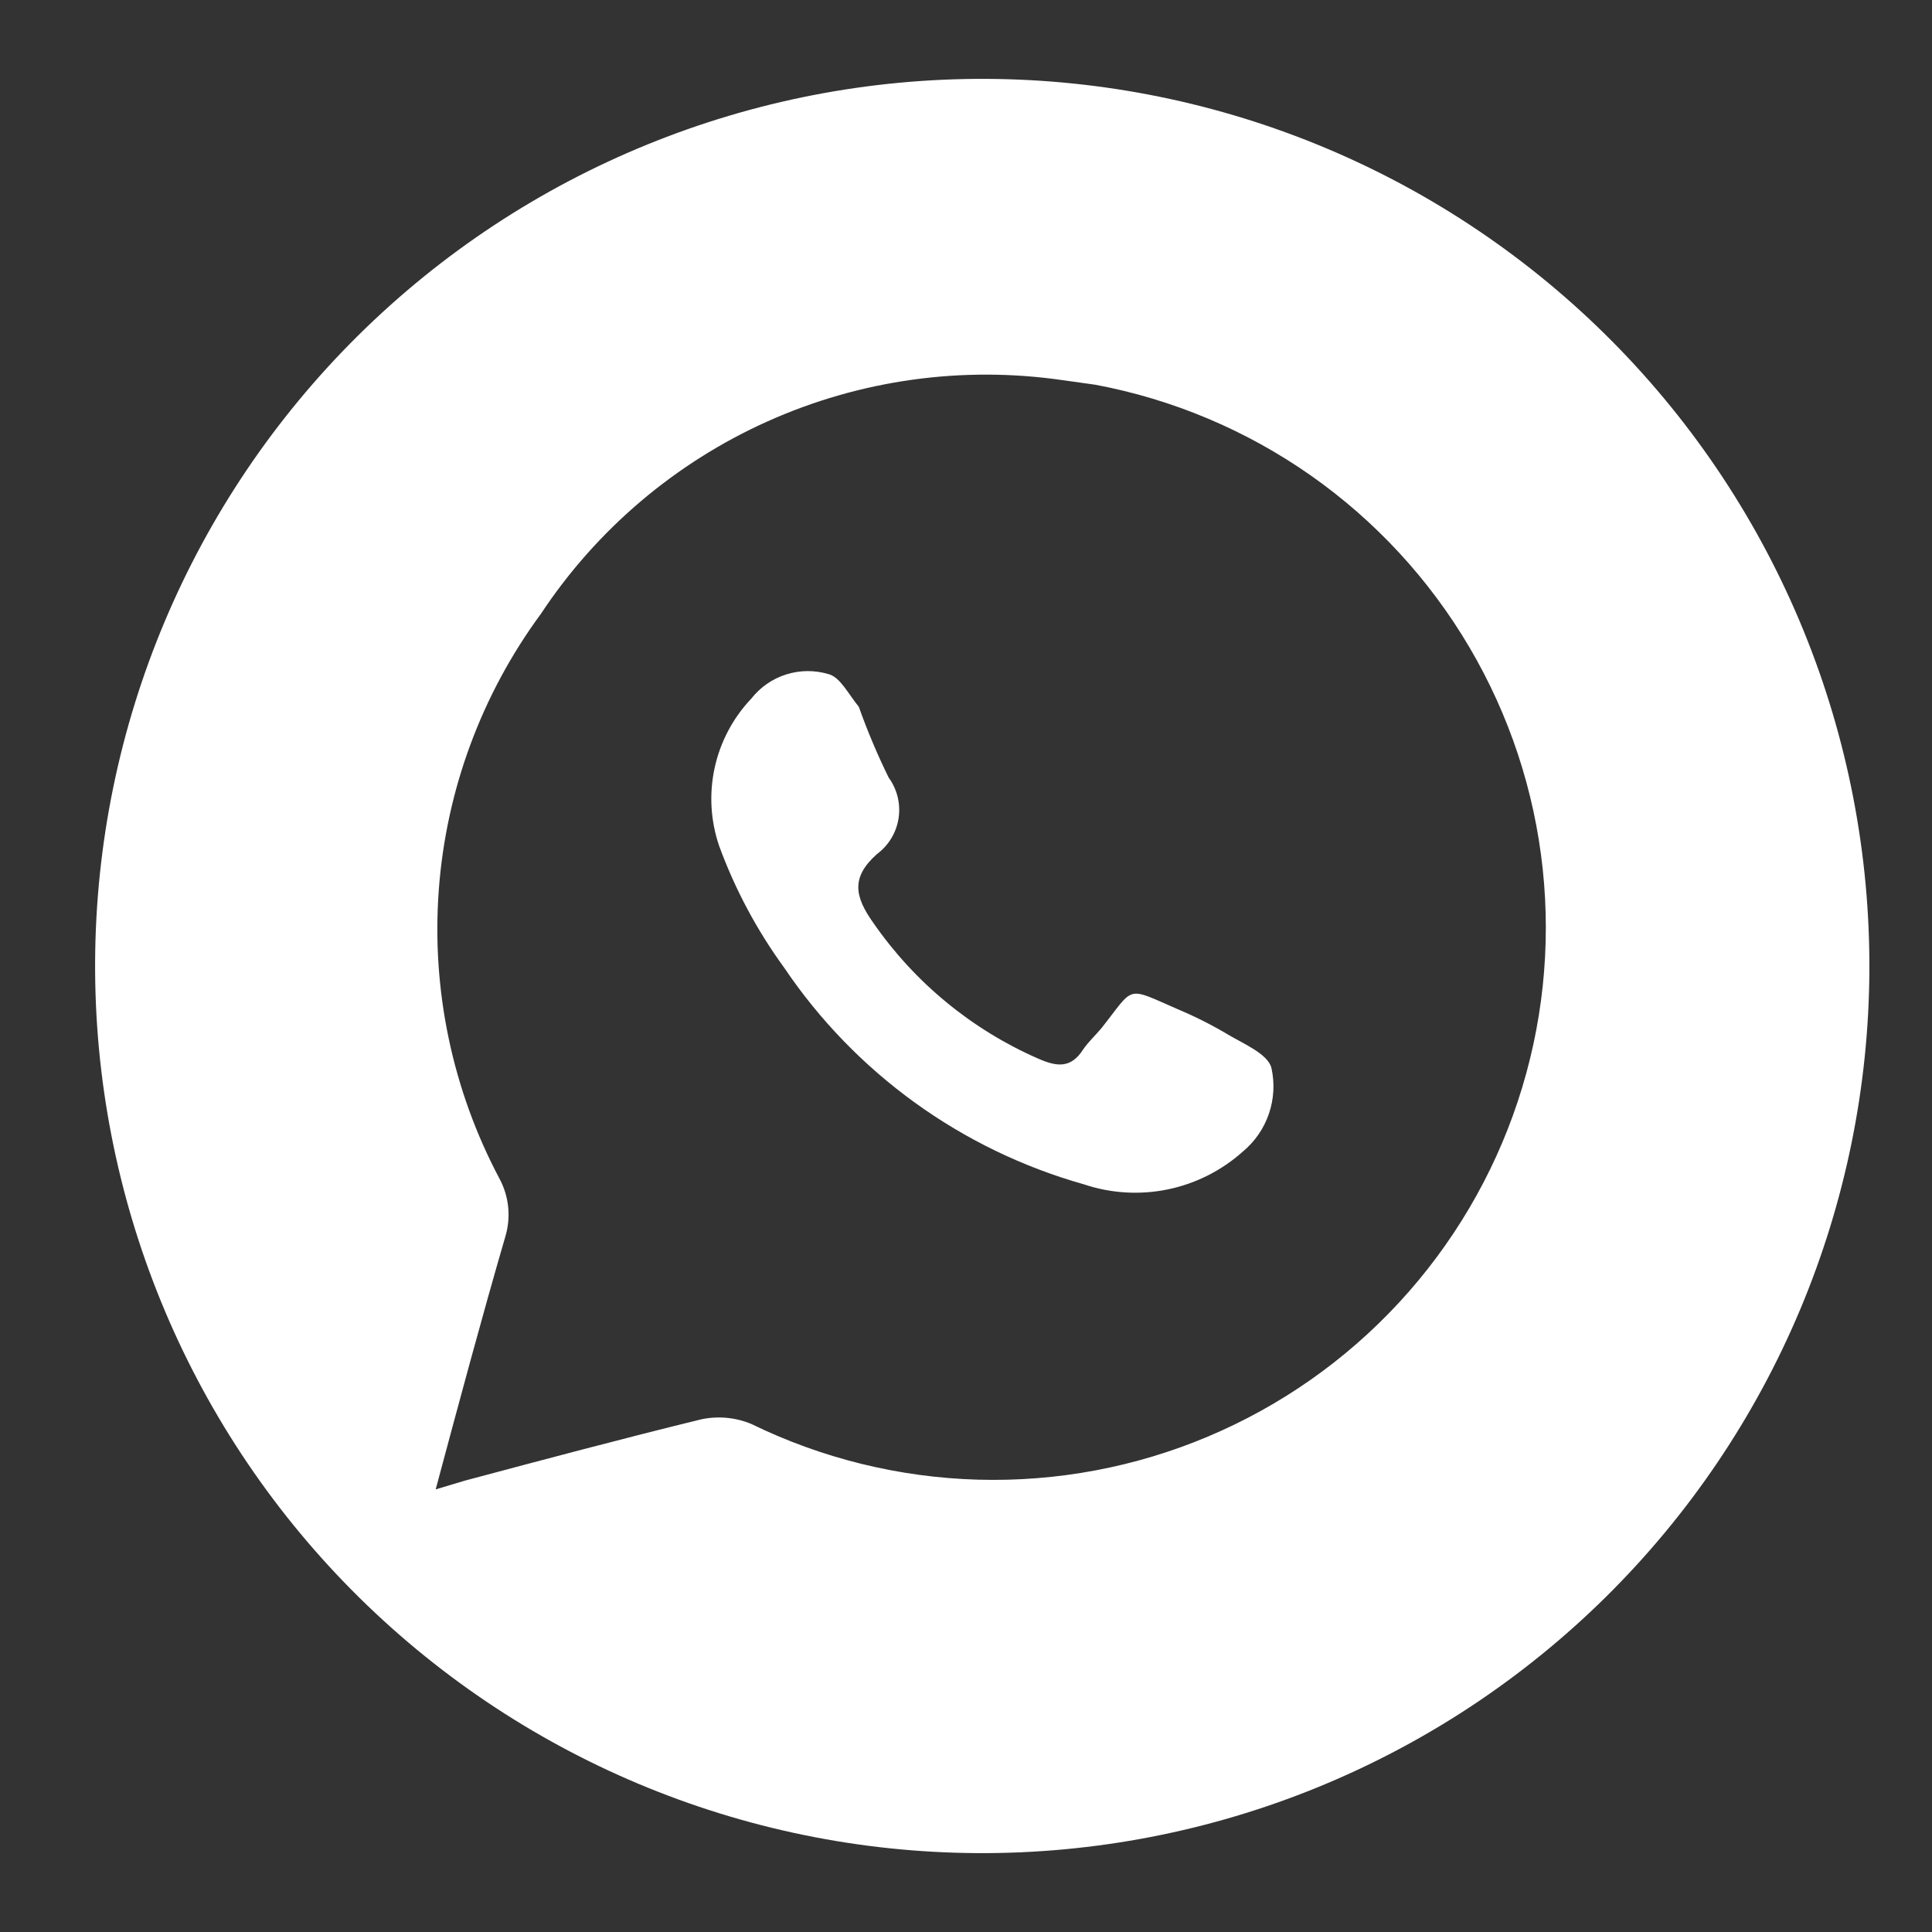
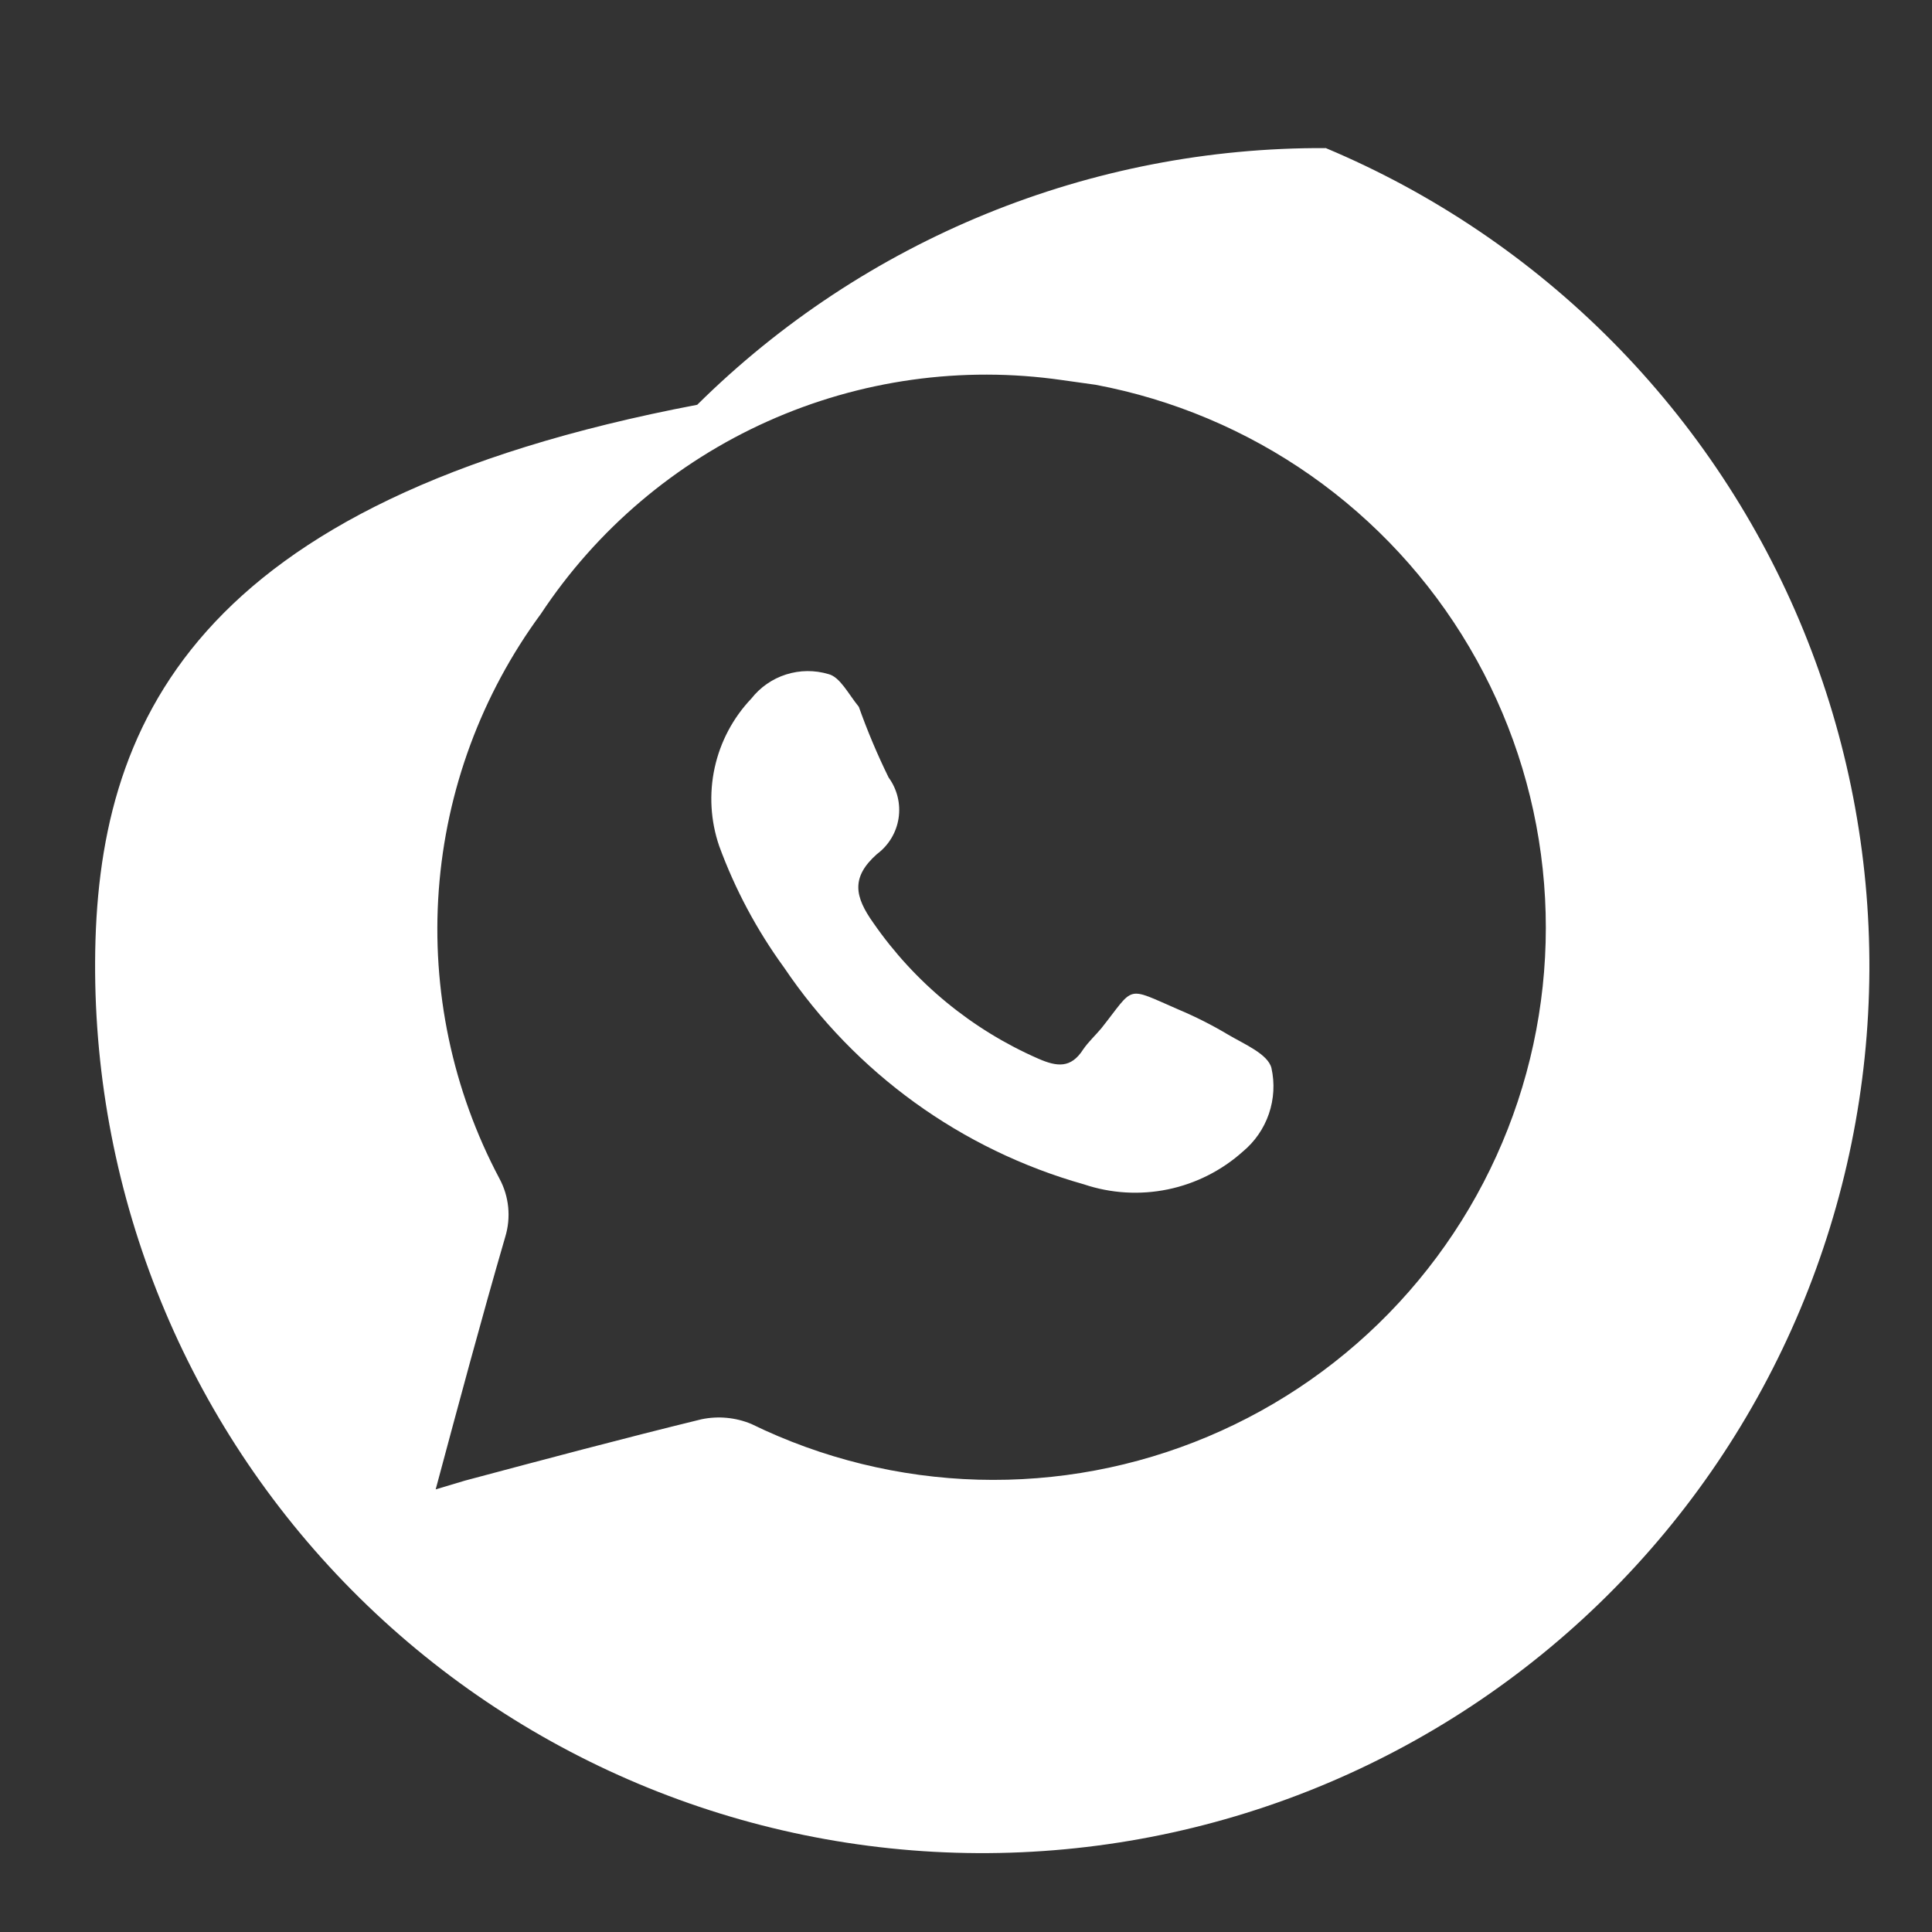
<svg xmlns="http://www.w3.org/2000/svg" version="1.1" id="Layer_1" x="0px" y="0px" width="792px" height="792px" viewBox="0 0 792 792" xml:space="preserve">
  <rect x="0" y="0" width="792" height="792" fill="#333333" stroke="none" />
  <g>
-     <path fill="#FFFFFF" d="M739.343,258.512c-18.058-44.216-44.645-84.444-78.247-118.378c-33.603-33.935-73.56-60.93-117.593-79.425 c-44.023-18.495-91.269-28.14-139.028-28.375c-96.453-0.48-189.145,37.365-257.686,105.225 C78.248,205.419,39.469,297.727,38.99,394.18c-0.48,96.453,37.373,189.144,105.233,257.685s160.167,107.32,256.621,107.801 c47.751,0.234,95.091-8.93,139.308-26.988c44.208-18.059,84.435-44.645,118.37-78.246c33.943-33.594,60.93-73.551,79.425-117.584 c18.494-44.033,28.139-91.27,28.383-139.029C766.564,350.06,757.392,302.719,739.343,258.512z M622.213,451.453 c-10.151,30.652-26.751,58.773-48.668,82.488c-21.916,23.713-48.658,42.463-78.421,54.986 c-29.754,12.533-61.854,18.547-94.132,17.648c-32.276-0.898-63.994-8.684-93.014-22.85c-6.441-2.672-13.537-3.334-20.362-1.922 c-32.346,7.908-64.692,16.531-97.039,25.164l-11.974,3.588c9.583-35.699,18.686-69.721,28.514-103.498 c1.204-3.953,1.615-8.107,1.204-12.219c-0.41-4.119-1.632-8.107-3.604-11.738c-19.246-36.273-27.851-77.234-24.849-118.178 c3.011-40.943,17.518-80.21,41.859-113.272c22.876-34.589,55.109-61.96,92.954-78.927c37.836-16.967,79.721-22.833,120.761-16.906 l13.659,1.912c31.735,5.97,61.829,18.651,88.258,37.199c26.428,18.556,48.588,42.54,64.979,70.365 c16.401,27.816,26.656,58.818,30.078,90.928C635.846,388.332,632.363,420.801,622.213,451.453z M503.485,424.16 c-6.546-3.918-13.336-7.35-20.362-10.307c-22.047-9.584-17.727-9.82-31.631,7.672c-2.391,2.871-5.271,5.506-7.428,8.623 c-5.027,7.908-10.778,7.184-18.441,3.832c-27.24-11.914-50.631-31.16-67.564-55.589c-7.672-10.779-9.348-18.687,1.432-28.271 c4.783-3.535,7.969-8.824,8.868-14.698c0.899-5.883-0.567-11.878-4.076-16.688c-4.625-9.417-8.702-19.088-12.219-28.986 c-4.312-5.271-7.663-12.219-12.455-13.415c-5.673-1.693-11.722-1.641-17.369,0.157c-5.639,1.789-10.604,5.246-14.262,9.907 c-7.498,7.898-12.69,17.7-15.012,28.349c-2.322,10.639-1.685,21.715,1.841,32.023c6.502,17.77,15.458,34.537,26.595,49.836 c29.16,43.24,72.713,74.73,122.908,88.887c11.076,3.727,22.946,4.443,34.397,2.086c11.442-2.355,22.064-7.707,30.766-15.5 c4.923-4.076,8.623-9.436,10.692-15.484c2.068-6.039,2.435-12.543,1.047-18.773C519.78,432.068,509.953,427.992,503.485,424.16z" />
+     <path fill="#FFFFFF" d="M739.343,258.512c-18.058-44.216-44.645-84.444-78.247-118.378c-33.603-33.935-73.56-60.93-117.593-79.425 c-96.453-0.48-189.145,37.365-257.686,105.225 C78.248,205.419,39.469,297.727,38.99,394.18c-0.48,96.453,37.373,189.144,105.233,257.685s160.167,107.32,256.621,107.801 c47.751,0.234,95.091-8.93,139.308-26.988c44.208-18.059,84.435-44.645,118.37-78.246c33.943-33.594,60.93-73.551,79.425-117.584 c18.494-44.033,28.139-91.27,28.383-139.029C766.564,350.06,757.392,302.719,739.343,258.512z M622.213,451.453 c-10.151,30.652-26.751,58.773-48.668,82.488c-21.916,23.713-48.658,42.463-78.421,54.986 c-29.754,12.533-61.854,18.547-94.132,17.648c-32.276-0.898-63.994-8.684-93.014-22.85c-6.441-2.672-13.537-3.334-20.362-1.922 c-32.346,7.908-64.692,16.531-97.039,25.164l-11.974,3.588c9.583-35.699,18.686-69.721,28.514-103.498 c1.204-3.953,1.615-8.107,1.204-12.219c-0.41-4.119-1.632-8.107-3.604-11.738c-19.246-36.273-27.851-77.234-24.849-118.178 c3.011-40.943,17.518-80.21,41.859-113.272c22.876-34.589,55.109-61.96,92.954-78.927c37.836-16.967,79.721-22.833,120.761-16.906 l13.659,1.912c31.735,5.97,61.829,18.651,88.258,37.199c26.428,18.556,48.588,42.54,64.979,70.365 c16.401,27.816,26.656,58.818,30.078,90.928C635.846,388.332,632.363,420.801,622.213,451.453z M503.485,424.16 c-6.546-3.918-13.336-7.35-20.362-10.307c-22.047-9.584-17.727-9.82-31.631,7.672c-2.391,2.871-5.271,5.506-7.428,8.623 c-5.027,7.908-10.778,7.184-18.441,3.832c-27.24-11.914-50.631-31.16-67.564-55.589c-7.672-10.779-9.348-18.687,1.432-28.271 c4.783-3.535,7.969-8.824,8.868-14.698c0.899-5.883-0.567-11.878-4.076-16.688c-4.625-9.417-8.702-19.088-12.219-28.986 c-4.312-5.271-7.663-12.219-12.455-13.415c-5.673-1.693-11.722-1.641-17.369,0.157c-5.639,1.789-10.604,5.246-14.262,9.907 c-7.498,7.898-12.69,17.7-15.012,28.349c-2.322,10.639-1.685,21.715,1.841,32.023c6.502,17.77,15.458,34.537,26.595,49.836 c29.16,43.24,72.713,74.73,122.908,88.887c11.076,3.727,22.946,4.443,34.397,2.086c11.442-2.355,22.064-7.707,30.766-15.5 c4.923-4.076,8.623-9.436,10.692-15.484c2.068-6.039,2.435-12.543,1.047-18.773C519.78,432.068,509.953,427.992,503.485,424.16z" />
  </g>
</svg>